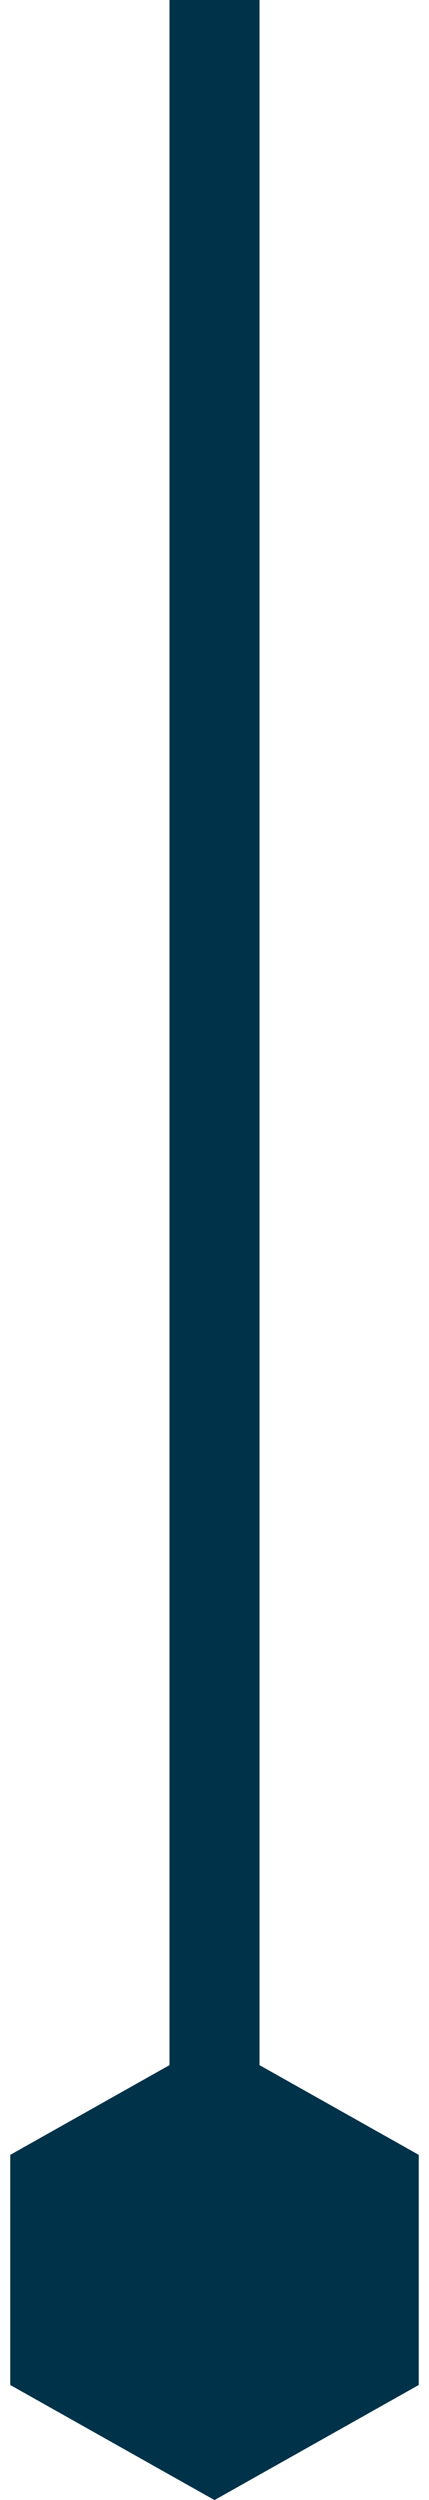
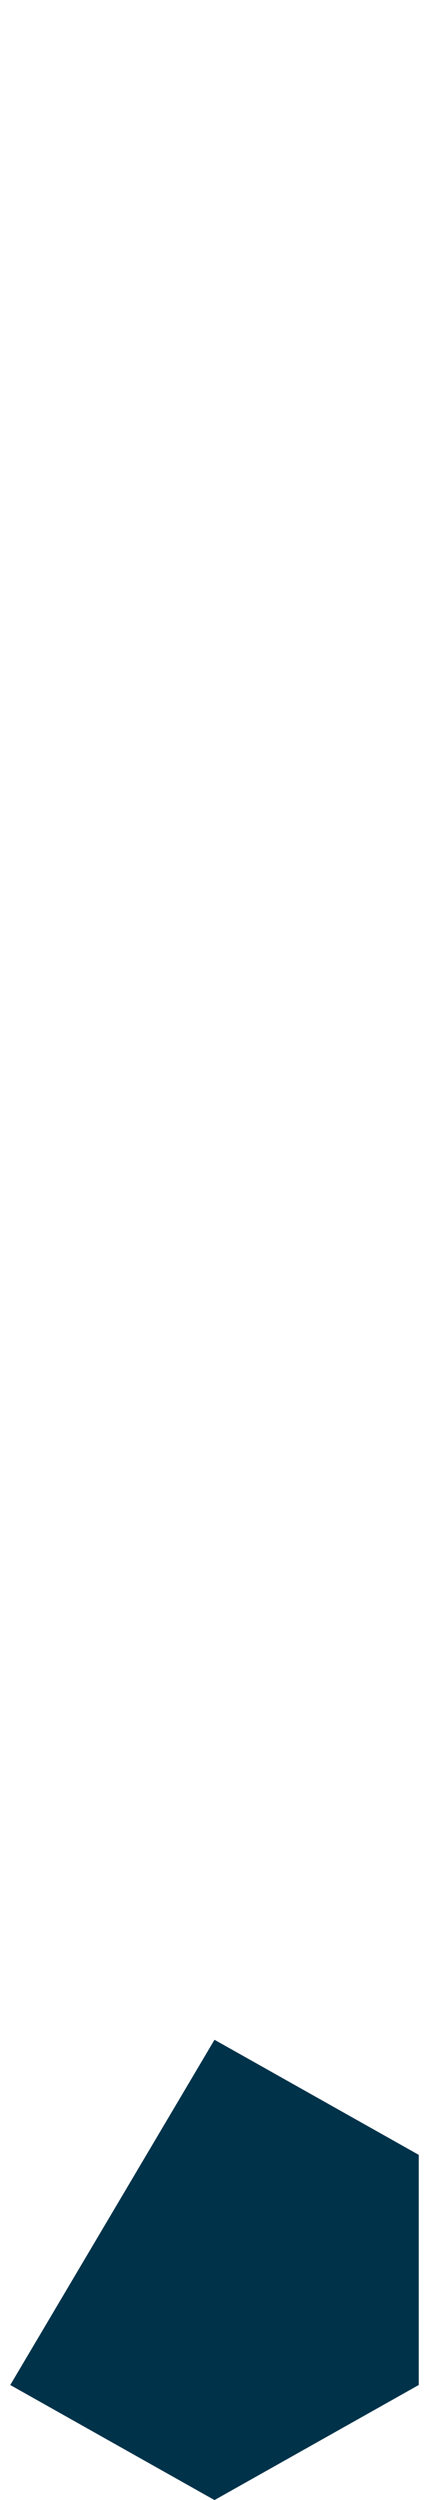
<svg xmlns="http://www.w3.org/2000/svg" width="22" height="128" viewBox="0 0 22 128" fill="none">
-   <path fill-rule="evenodd" clip-rule="evenodd" d="M9.691 114.907L9.691 1L12.309 1L12.309 114.907L9.691 114.907Z" fill="#003249" stroke="#003249" stroke-width="2" />
-   <path d="M0.526 122.108V110.325L11 104.433L21.474 110.325V122.108L11 128L0.526 122.108Z" fill="#003249" />
+   <path d="M0.526 122.108L11 104.433L21.474 110.325V122.108L11 128L0.526 122.108Z" fill="#003249" />
</svg>